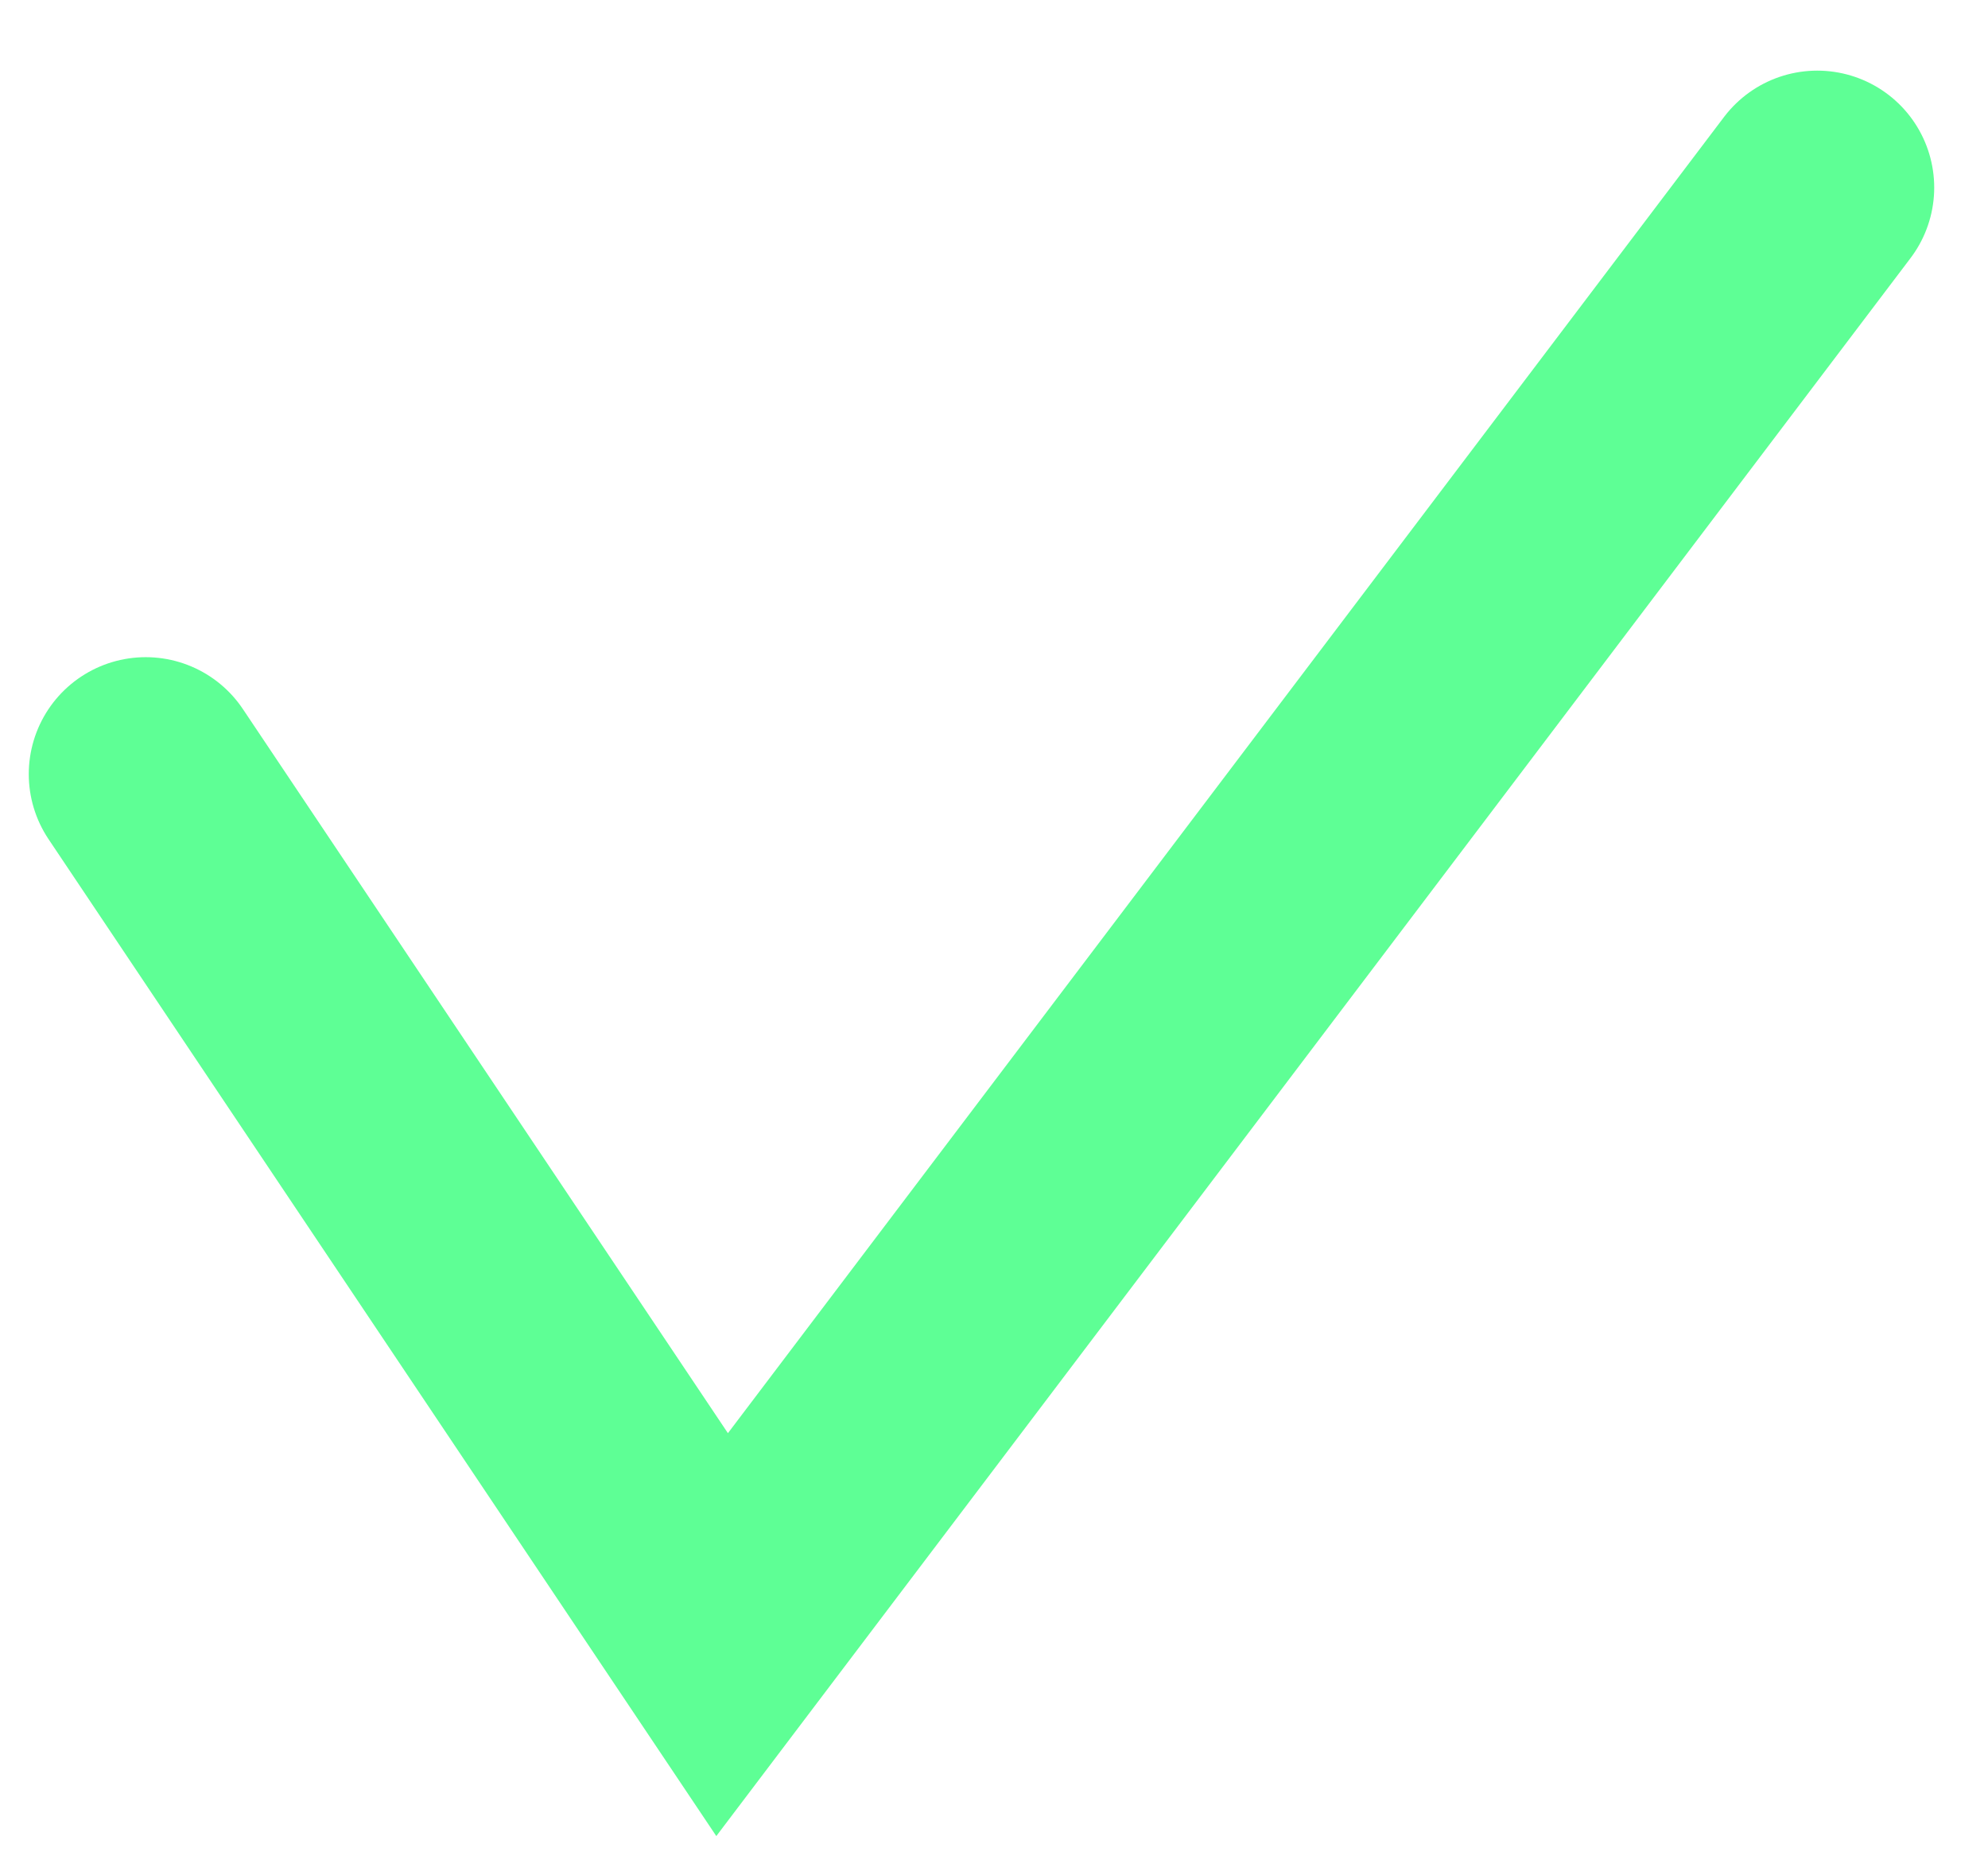
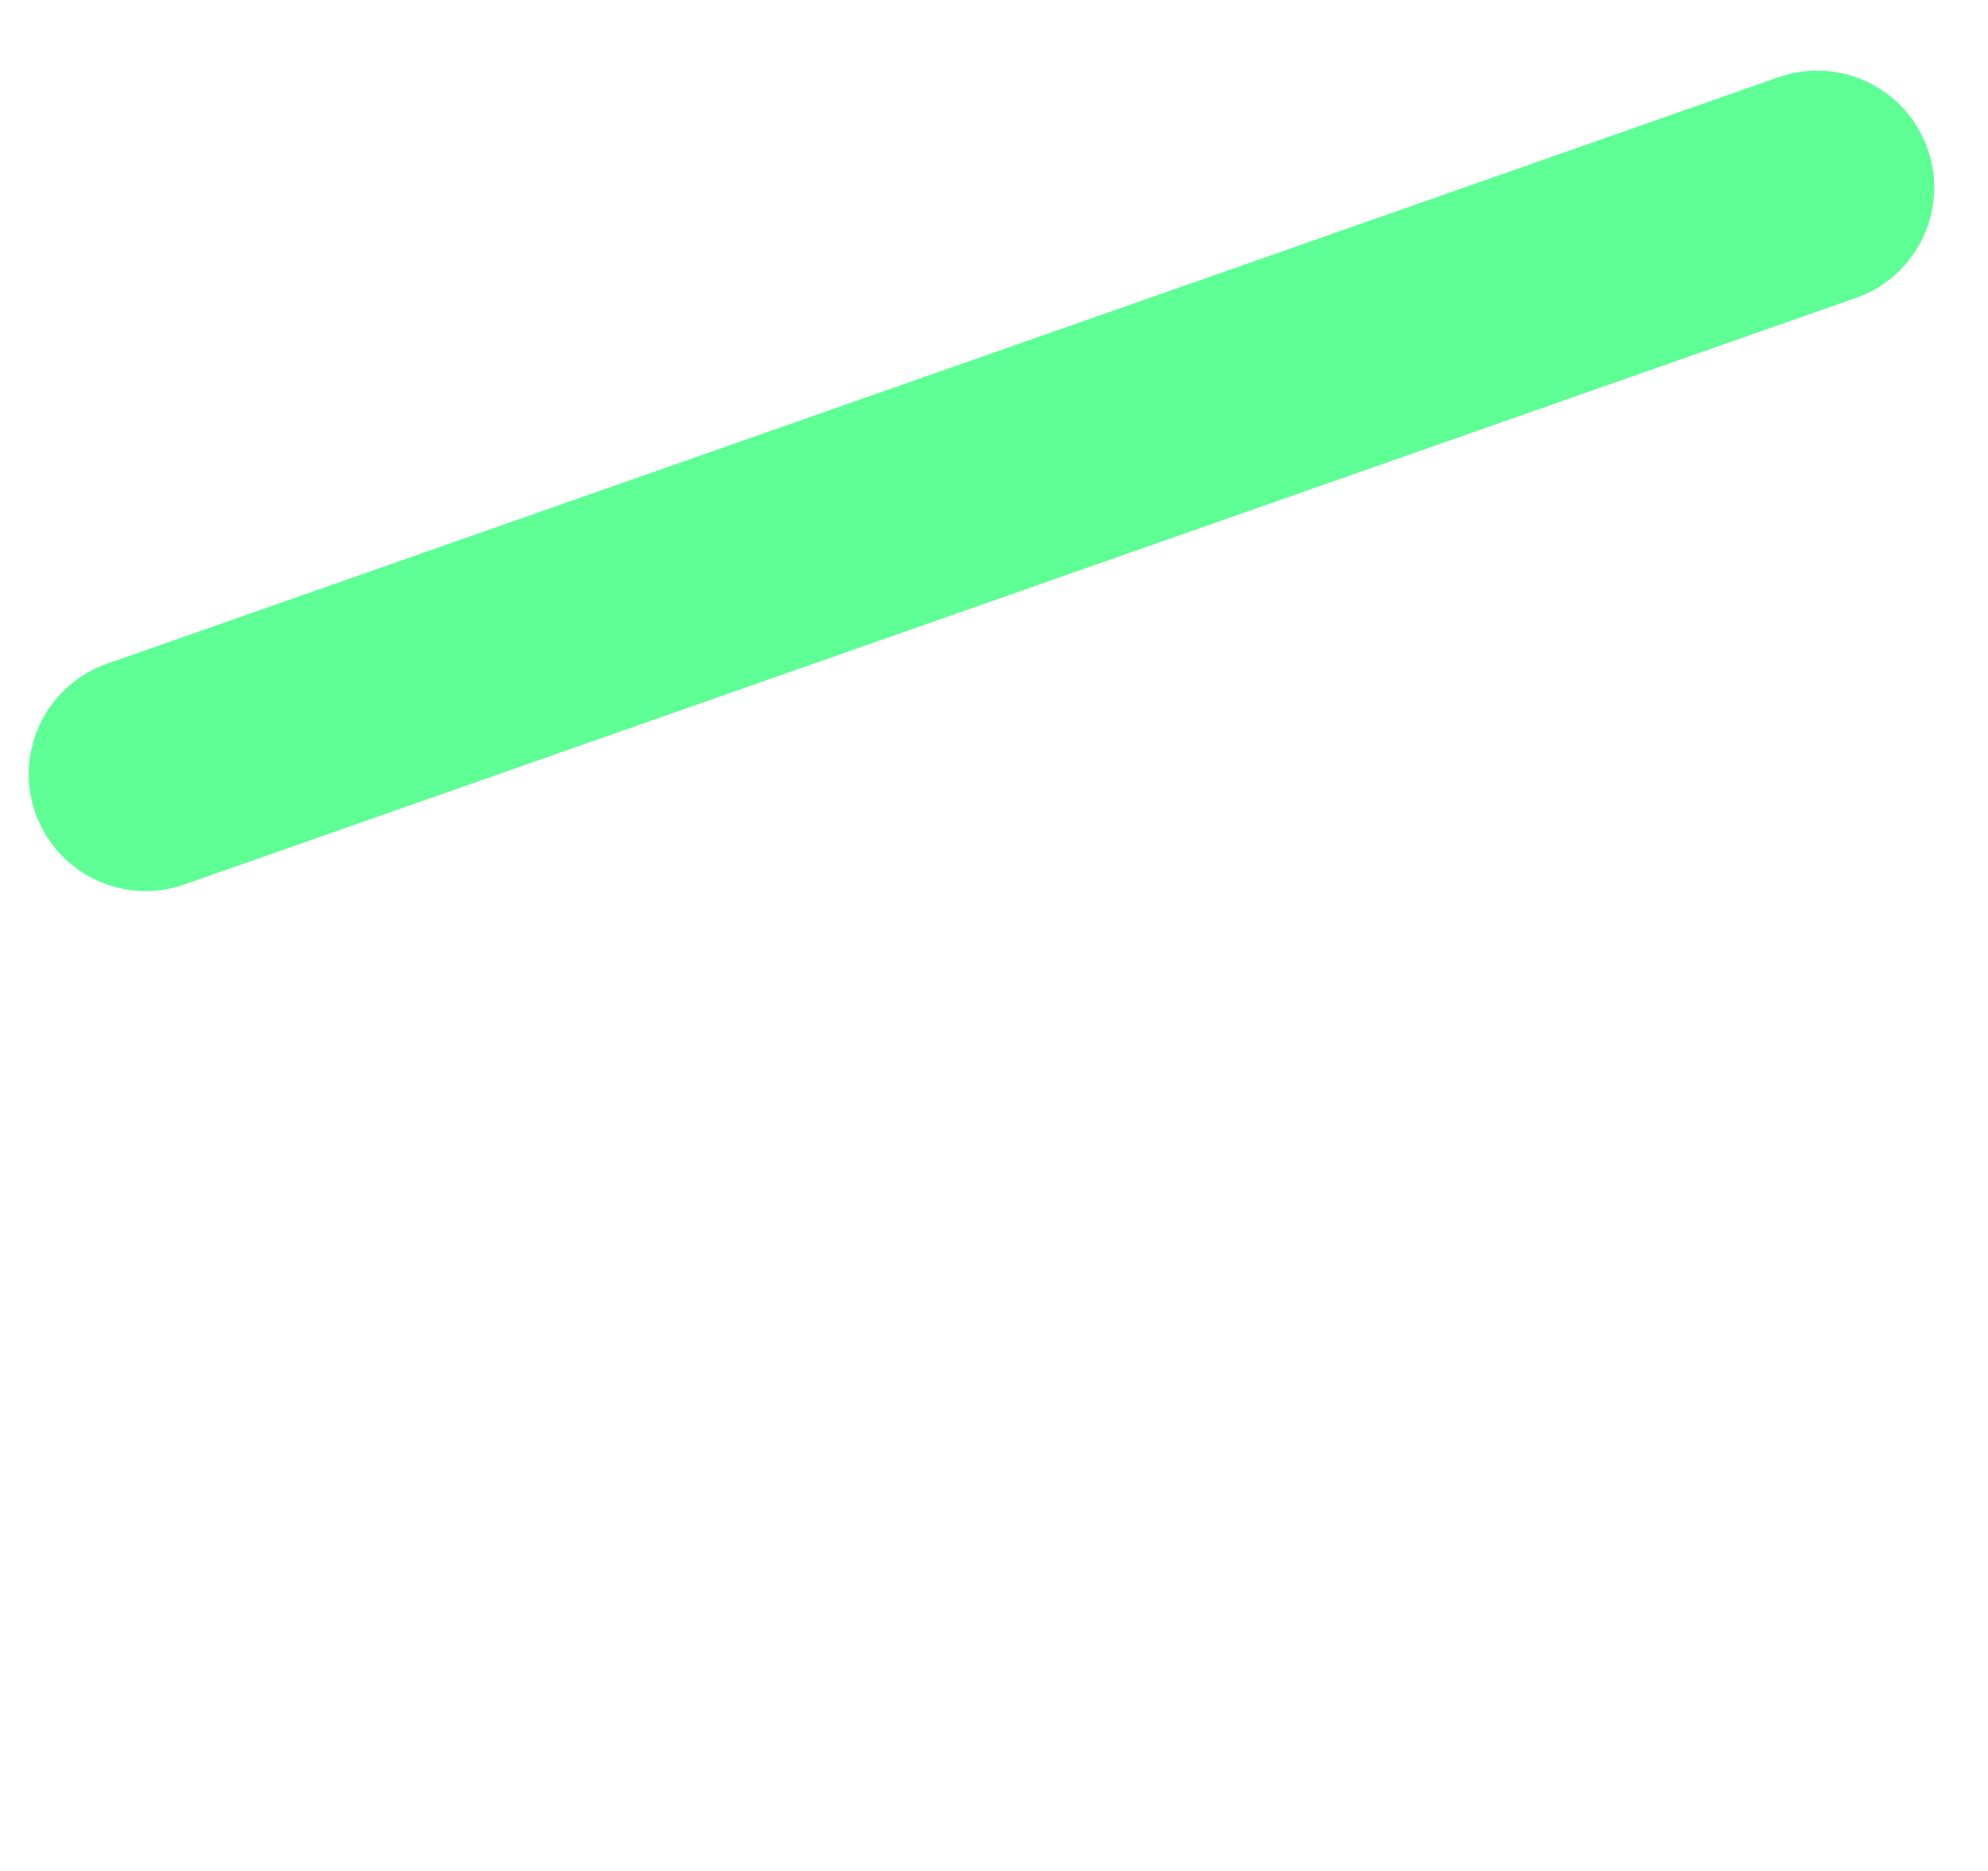
<svg xmlns="http://www.w3.org/2000/svg" width="17" height="16" viewBox="0 0 17 16" fill="none">
-   <path d="M1.246 6.62L6.175 13.979L15.54 1.604" stroke="#5EFF95" stroke-width="2" stroke-linecap="round" />
+   <path d="M1.246 6.62L15.54 1.604" stroke="#5EFF95" stroke-width="2" stroke-linecap="round" />
</svg>